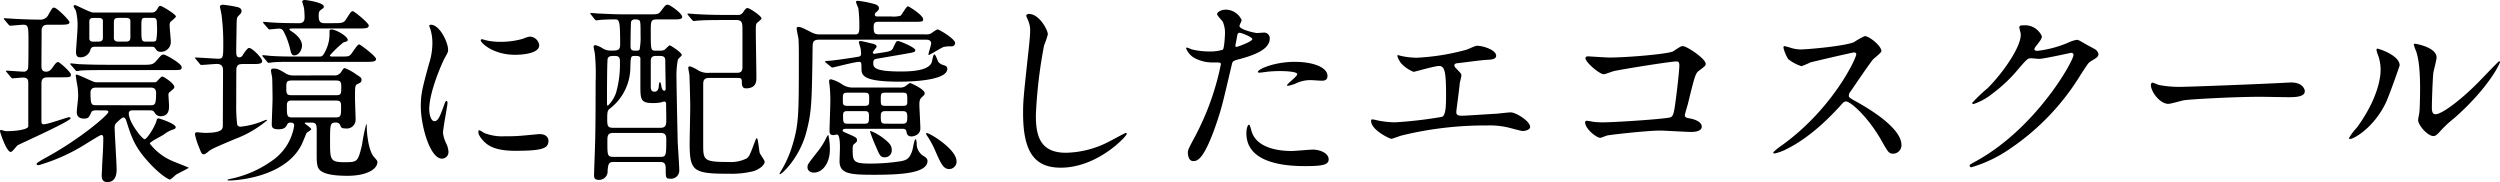
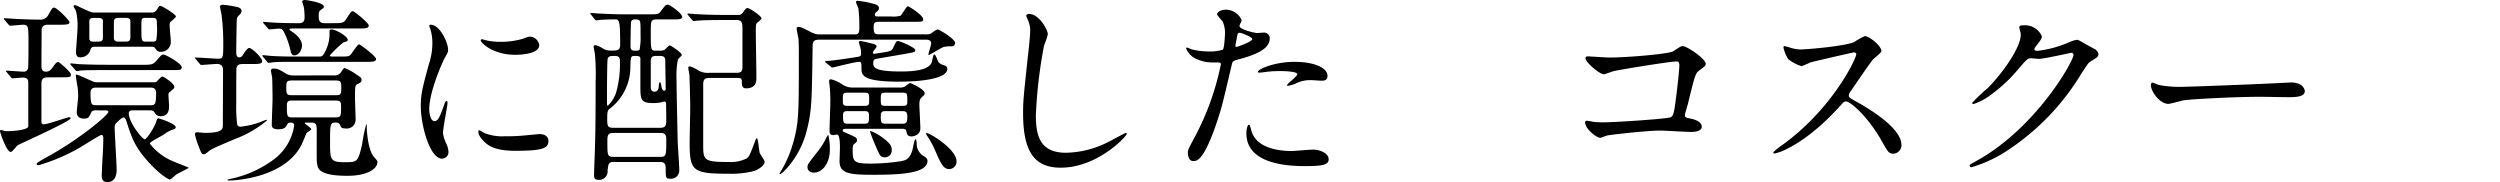
<svg xmlns="http://www.w3.org/2000/svg" width="458.312" height="33.368" viewBox="0 0 458.312 33.368">
  <title>アセット 15</title>
  <path d="M8.783,14.182c-.9,0-1.188.252-1.188,1.26v6.767c0,.36.072.576.432.576.756,0,4.319-1.3,4.643-1.3.144,0,.288.108.288.18,0,.576-9.5,4.788-9.719,4.968-.216.144-.972,1.224-1.26,1.224C1.152,27.86,0,24.153,0,24.081c0-.18.072-.253.18-.253a3.036,3.036,0,0,1,.54.144,1.677,1.677,0,0,0,.612.072c1.368,0,3.744-.252,3.852-.864V15.226c0-.432,0-1.008-.972-1.008-.288,0-1.727.143-1.943.143-.108,0-.18-.108-.324-.252l-.684-.828c-.072-.108-.18-.18-.18-.216,0-.072.108-.108.108-.108.468,0,2.627.18,3.132.18a.757.757,0,0,0,.828-.756c.072-.108.072-4.032.072-4.463,0-2.988,0-3.384-.972-3.384-.36,0-2.088.18-2.375.18-.108,0-.18-.072-.324-.216L.864,3.671a.642.642,0,0,1-.18-.252c0-.072.108-.072.108-.072.4,0,2.268.143,2.628.143,1.547.072,2.843.108,3.816.108A1.631,1.631,0,0,0,8.927,2.591C9.611,1.439,9.611,1.4,9.935,1.4c.5,0,2.808,2.339,2.808,2.664,0,.468-.72.468-1.908.468H8.819c-.4,0-1.08,0-1.187.936,0,.4-.036,6.119-.036,6.623,0,.324,0,1.044.828,1.044.684,0,.936-.36,1.44-1.08.18-.252.5-.684.792-.684.252,0,2.34,1.835,2.34,2.3,0,.5-.18.5-1.872.5Zm8.783,6.047c-.252,0-.72.036-.828.36-.4.828-.468,1.152-1.332,1.152-.972,0-1.332-.5-1.332-1.188,0-.432.252-2.412.252-2.879a13.259,13.259,0,0,0-.108-1.764c-.072-.324-.324-1.908-.324-2.087,0-.036,0-.144.072-.144.252,0,.5.108,2.34.936.972.432,1.044.468,1.548.468h10.4a.642.642,0,0,0,.612-.288c.648-.648.684-.756.936-.756.216,0,2.16,1.26,2.16,1.908,0,.216-.072.288-.756.864a.6.6,0,0,0-.324.576c0,.288.108,1.692.108,2.016,0,.576,0,1.908-1.584,1.908a1.239,1.239,0,0,1-1.08-.72c-.288-.36-.468-.36-.972-.36h-3.1c-.432,0-.648.216-.648.576,0,1.584,2.448,4.715,2.916,4.715.4,0,1.908-2.3,2.2-3.491.072-.252.144-.324.36-.324.144,0,3.132.972,3.132,1.62,0,.216-.252.36-.432.4a5.6,5.6,0,0,0-1.8.972c-.432.288-2.52,1.3-2.52,1.62a10.183,10.183,0,0,0,4,3.132c.5.252,3.132,1.224,3.132,1.3,0,.108-2.016,1.044-2.34,1.3-.18.108-.9.864-1.116.864-.18,0-1.62-.72-3.744-3.024-2.735-2.952-3.275-4.715-4.248-7.775-.108-.288-.216-.576-.54-.576-.288,0-1.008.756-1.332,1.044a1.2,1.2,0,0,0-.252.864c0,1.08.36,6.515.36,7.631,0,1.368-.5,2.3-1.692,2.3-.936,0-1.043-.648-1.043-1.26,0-.324.072-1.116.072-1.692.072-1.512.216-3.2.216-5.219,0-.144-.072-.468-.36-.468-.216,0-2.735,1.584-3.2,1.872a34.185,34.185,0,0,1-8.279,3.671c-.216,0-.4-.072-.4-.252s1.188-.828,1.62-1.079c6.515-3.528,11.555-7.955,11.555-8.423,0-.288-.36-.288-.684-.288ZM26.1,11.878c1.476,0,1.944,0,2.52-.684.9-1.044,1.008-1.188,1.368-1.188.4,0,3.312,1.62,3.312,2.3,0,.54-.18.54-1.908.54H19.438c-.864,0-3.347,0-4.607.072a6.993,6.993,0,0,1-.791.108c-.108,0-.18-.108-.288-.252l-.72-.828c-.144-.144-.144-.18-.144-.216,0-.072,0-.108.072-.108.252,0,1.4.144,1.62.144,1.656.072,3.24.108,4.932.108ZM27.753,2.3a1.077,1.077,0,0,0,.972-.468c.36-.576.4-.756.684-.756s2.844,1.548,2.844,1.944c0,.18-.792.792-.936.936-.108.072-.216.252-.216.72,0,.5.216,2.52.216,3.023a1.8,1.8,0,0,1-1.872,1.8c-.54,0-.72-.216-1.044-.72-.18-.216-.468-.216-.792-.216H17.53c-.648,0-.828.144-.972.612a1.877,1.877,0,0,1-1.872,1.332c-.612,0-.756-.432-.756-1.008,0-.36.288-3.815.288-4.535a10.915,10.915,0,0,0-.288-2.915c0-.144-.432-.72-.432-.864a.227.227,0,0,1,.252-.252C14,.936,16.522,2.3,17.1,2.3ZM18,7.631c.216,0,.864,0,.864-.648v-3.2c0-.36-.4-.5-.828-.5H17.17c-.216,0-.792,0-.792.612v3.24c.108.5.432.5.792.5Zm9.5,11.663c.9,0,1.116-.036,1.116-2.268,0-.972-.684-.972-1.152-.972H17.782c-.5,0-1.187,0-1.187.936,0,2.267.18,2.3,1.152,2.3ZM23.037,7.631c.756,0,.864-.324.864-.828V3.779c0-.36-.4-.5-.791-.5H21.741c-.684,0-.864.216-.864.828V7.091c.072.4.4.54.792.54Zm4.932,0c.324,0,.612-.036.684-.324a12.134,12.134,0,0,0,.108-2.844c0-.72,0-1.188-.684-1.188h-1.44c-.72,0-.72.18-.72,1.872,0,2.232,0,2.484.828,2.484Z" />
  <path d="M35.928,10.871c-.144-.18-.18-.18-.18-.252s.072-.072.144-.072c.648,0,3.563.216,4.139.216.9,0,.9-.288.9-2.952a40.434,40.434,0,0,0-.324-5.148c-.036-.252-.288-1.368-.288-1.44,0-.324.5-.36.54-.36a22.86,22.86,0,0,1,2.808.468c.468.18.612.4.612.684,0,.36-.18.5-.468.792-.4.4-.4.5-.432,1.548,0,.036-.072,4.427-.072,4.859,0,.756,0,1.3.576,1.3a.746.746,0,0,0,.648-.468c.288-.432.828-1.26,1.152-1.26.5,0,2.376,1.8,2.376,2.412,0,.54-.684.54-1.944.54h-1.44c-.756,0-1.152.036-1.331.756-.036.108-.036,5.975-.036,6.335a28.705,28.705,0,0,0,.18,4.067.683.683,0,0,0,.684.324,14.692,14.692,0,0,0,4.14-1.08,3.152,3.152,0,0,1,.539-.18.115.115,0,0,1,.108.108,19.97,19.97,0,0,1-5.8,3.384c-4.032,1.692-4.463,1.908-4.967,2.34a2.426,2.426,0,0,1-.792.5c-.4,0-.468-.144-.972-1.44a12.6,12.6,0,0,1-.684-2.2c0-.324.144-.4.36-.4s1.224.108,1.4.108c3.348,0,3.348-.72,3.348-1.476,0-1.548.036-8.5.036-9.935,0-.791-.252-1.224-1.152-1.224-.432,0-2.412.18-2.808.18-.144,0-.216-.072-.324-.216Zm25.233,2.952a1.445,1.445,0,0,0,1.4-.648c.4-.612.432-.684.684-.684a10.054,10.054,0,0,1,2.124,1.188c.828.54.9.576.9.972,0,.288-.036.432-.576.684-.612.288-.612.288-.612,2.7,0,.54.108,3.239.108,3.815a1.612,1.612,0,0,1-1.872,1.692c-.72,0-.792-.18-.936-.576a.8.8,0,0,0-.828-.5c-1.044,0-1.044.36-1.044,3.492,0,3.311,0,3.779,2.664,3.779,2.412,0,2.447-.108,3.2-3.2a30.577,30.577,0,0,1,.756-3.743c.108,0,.108.072.108.4,0,1.439.36,4.5,1.3,5.543.648.756.648.756.648.972,0,1.332-2.016,2.519-5.472,2.519-4.967,0-5.4-1.188-5.543-2.016-.144-.684-.108-.684-.108-6.3,0-1.044-.108-1.44-.936-1.44H56.122c-.072,0-.252,0-.252.144,0,.072,1.188.828,1.188,1.08,0,.143-.756.576-.864.684-.144.36-.684,1.656-.828,1.98-2.808,5.9-11.375,6.731-13.462,6.731-.072,0-.18,0-.18-.108s.036-.072.468-.18a20.215,20.215,0,0,0,7.991-3.563,9.515,9.515,0,0,0,3.744-6.191c0-.432-.216-.576-.684-.576a.585.585,0,0,0-.612.4c-.216.4-.468.828-1.584.828-1.224,0-1.224-.5-1.224-.972,0-.648.144-3.959.144-4.679,0-.324-.036-3.456-.072-3.744,0-.18-.216-1.116-.216-1.332,0-.4.288-.4.5-.4.684,0,.936.144,2.052.791a2.552,2.552,0,0,0,1.62.468Zm.972-3.456c1.62,0,1.764,0,2.124-.324.288-.252,1.224-1.908,1.584-1.908.216,0,3.1,2.2,3.1,2.664,0,.54-.72.54-1.944.54H54.574c-2.52,0-3.636,0-4.392.072-.144,0-.828.108-.936.108s-.18-.072-.288-.216l-.72-.864c-.108-.108-.144-.18-.144-.216a.1.1,0,0,1,.108-.108c.252,0,1.368.144,1.62.144,1.727.108,3.24.108,4.931.108h3.708c.468,0,.684,0,1.08-.792a6.835,6.835,0,0,0,.864-3.6c0-.4,0-.576.36-.576.828,0,2.988,1.26,2.988,1.908,0,.216-.144.287-.792.468a19.671,19.671,0,0,0-2.483,2.375c0,.216.252.216.4.216ZM48.382,4.355c-.144-.144-.144-.216-.144-.252A.1.1,0,0,1,48.346,4c.216,0,1.116.108,1.3.108,1.368.108,3.815.144,5.184.144.72,0,1.008-.36,1.008-1.044a15.628,15.628,0,0,0-.108-1.764C55.69,1.26,55.4.36,55.4.288c0-.143.18-.288.468-.288.324,0,3.491.468,3.491,1.187,0,.252-.036.288-.576.648-.288.216-.36.468-.36,1.044,0,.864.144,1.368,1.044,1.368h1.439c1.656,0,2.088,0,2.52-.684.864-1.332.936-1.512,1.26-1.512.252,0,2.915,2.16,2.915,2.627,0,.54-.684.54-1.908.54H54.718c-1.476,0-1.656,0-1.656.144s.288.324.612.54c.432.288,1.692,1.26,1.692,2.447,0,.828-.612,1.8-1.4,1.8-.5,0-.612-.4-.828-1.368a13.9,13.9,0,0,0-1.188-3.1.877.877,0,0,0-.864-.432c-.252,0-1.512.143-1.692.143-.144,0-.18-.108-.324-.252Zm13.174,13.1c.864,0,1.008-.108,1.008-1.331,0-.972,0-1.368-1.008-1.368H53.494c-1.008,0-1.008.324-1.008,1.332,0,1.152.072,1.368,1.044,1.368ZM53.6,18.43c-.5,0-1.008,0-1.008.828,0,2.052,0,2.268,1.044,2.268h7.847c1.044,0,1.044-.288,1.044-1.943,0-.828-.036-1.152-1.008-1.152Z" />
  <path d="M79.631,22.209c.612,0,.936-.576,1.728-2.808.216-.612.324-.9.5-.9s.18.36.18.432c0,.4-.828,4.607-.828,5.471a6.426,6.426,0,0,0,.576,1.872,3.882,3.882,0,0,1,.432,1.584,1.206,1.206,0,0,1-1.188,1.224c-2.232,0-3.888-6.119-3.888-9.575,0-2.3.288-3.348,1.512-7.847a12.216,12.216,0,0,0,.612-3.744,8.829,8.829,0,0,0-.36-2.556,4.547,4.547,0,0,1-.216-.648c0-.108.144-.18.288-.18,1.656,0,3.167,3.276,3.167,4.571,0,.4,0,.432-.684,1.656-.4.756-2.772,6.047-2.772,9.287C78.7,21.129,79.055,22.209,79.631,22.209Zm20.913,3.6c0,1.4-1.079,1.836-6.119,1.836-3.527,0-4.859-.9-5.615-1.62-.18-.18-1.116-1.116-1.116-1.8,0-.072,0-.36.18-.36a5.382,5.382,0,0,1,.864.5,8.859,8.859,0,0,0,3.852.612,30.019,30.019,0,0,0,3.131-.108c.5-.036,3.024-.288,3.168-.288C100.257,24.585,100.544,25.376,100.544,25.809ZM98.853,8.279c0,1.764-4,1.764-4.428,1.764-4.067,0-6.3-2.2-6.3-2.664,0-.072.036-.18.252-.18.108,0,.54.144,1.008.252a12.285,12.285,0,0,0,2.448.216,14.529,14.529,0,0,0,3.959-.54c1.08-.4,1.188-.432,1.548-.4A1.8,1.8,0,0,1,98.853,8.279Z" />
  <path d="M121.066,9.287a1.433,1.433,0,0,0,.792-.18c.144-.108.756-.791.936-.791.144,0,2.2,1.331,2.2,1.764,0,.144-.648.684-.72.828a16.165,16.165,0,0,0-.252,3.636c0,1.62.18,9.647.216,11.447.036.756.288,4.427.288,5.219a1.5,1.5,0,0,1-1.656,1.548c-.828,0-.828-.18-.828-1.908,0-1.152-.576-1.152-1.152-1.152h-8.495c-.864,0-.9.54-1.008,1.583a1.552,1.552,0,0,1-1.656,1.692c-.828,0-.828-.54-.828-.9,0-.108.036-1.152.036-1.3.18-4.715.252-6.443.252-15.694a39.3,39.3,0,0,0-.144-5.328c-.036-.18-.216-.972-.216-1.152a.291.291,0,0,1,.288-.324,3.84,3.84,0,0,1,1.224.5,2.8,2.8,0,0,0,1.62.5c1.26,0,1.728,0,1.728-1.188,0-4.535-.18-4.535-1.044-4.535-.648,0-1.692.036-2.34.072-.144,0-.936.108-.972.108-.144,0-.18-.072-.324-.216L108.36,2.7c-.108-.18-.144-.18-.144-.252s.072-.072.144-.072c.216,0,1.224.108,1.44.108.972.036,2.7.144,4.607.144h4.644c1.512,0,1.656,0,2.124-.612.792-1.044.864-1.152,1.26-1.152.36,0,2.628,1.584,2.628,2.231,0,.468-.684.468-1.764.468h-2.916c-1.08,0-1.08.36-1.08,2.2,0,3.419,0,3.527.9,3.527Zm-9.647,1.4c-.144.288-.144,6.7-.144,7.811,0,.756,0,.864.18.864a5.929,5.929,0,0,0,1.512-2.448,19.372,19.372,0,0,0,.684-5.615c0-.54-.036-1.043-.9-1.043C111.96,10.259,111.636,10.259,111.419,10.69Zm9.611,12.743c1.116,0,1.116-.576,1.116-1.62,0-.36-.036-2.808-.036-2.879a.352.352,0,0,0-.36-.324,2.633,2.633,0,0,0-.5.144,6.885,6.885,0,0,1-1.476.144c-2.376,0-2.376-.612-2.376-3.456V10.654c-.108-.4-.432-.4-1.08-.4-.684,0-.684.18-.756,1.872a9.62,9.62,0,0,1-3.744,7.775c-.36.288-.5.432-.5,1.692,0,1.4,0,1.836,1.08,1.836Zm0,5.327c1.116,0,1.116-.216,1.116-3.348,0-.936-.576-1.044-1.08-1.044h-8.639c-1.08,0-1.08.612-1.08,1.584,0,2.519,0,2.808,1.116,2.808ZM117.251,9.106a12.094,12.094,0,0,0,.18-2.7c0-2.34,0-2.628-.4-2.772-.18-.072-.18-.072-.612-.072a.7.7,0,0,0-.72.4c-.072.18-.108,3.923-.108,4.391s0,.936.756.936C116.891,9.287,117.071,9.287,117.251,9.106Zm2.988,1.152c-.54,0-.936.144-.936.936v4.68c0,.4.036.936.684.936s.792-.684.792-1.152c.036-.36.108-.612.216-.612s.252.648.288.972c.072.216.18.612.5.612.252,0,.252-.288.252-.468,0-.72-.072-4.211-.072-5.039,0-.612-.252-.864-.936-.864Zm9.719,4.031c-1.044,0-1.044.684-1.044,1.3V26.672c0,2.736.216,3.024,4.679,3.024a6.469,6.469,0,0,0,3.276-.648c.54-.4.612-.684,1.584-3.24.108-.288.18-.468.288-.468.252,0,.4,2.3.54,2.7.072.252.9,1.332.9,1.62,0,.468-.612,1.188-1.944,1.692a16.448,16.448,0,0,1-4.5.5c-6.7,0-7.307-.432-7.307-5.651,0-.936.108-5.58.108-6.659,0-1.008-.108-4.859-.144-5.687,0-.216-.216-1.224-.216-1.439s.18-.252.324-.252a6.106,6.106,0,0,1,1.476.72,3.419,3.419,0,0,0,2.052.468h5c.828,0,1.008-.288,1.08-.864V5.327c0-1.008-.036-1.656-1.08-1.656h-2.519c-.864,0-3.312,0-4.572.108-.108,0-.612.072-.756.072-.108,0-.18-.072-.324-.216l-.684-.828c-.144-.18-.144-.18-.144-.252s.072-.072.108-.072c.252,0,1.332.108,1.584.108,1.044.072,2.915.144,4.967.144h2.484a1.055,1.055,0,0,0,1.044-.468c.324-.5.54-.792.828-.792.36,0,2.556,1.44,2.556,1.908,0,.18-.684.684-.828.828-.216.216-.216.612-.216,1.656,0,1.188.108,7.091.108,8.423,0,.54,0,1.908-1.908,1.908-.756,0-.756-.684-.756-1.188,0-.72-.288-.72-.828-.72Z" />
  <path d="M169.737,6.3a1.835,1.835,0,0,0,.9-.143c.18-.108,1.008-.756,1.26-.756.288,0,3.2,1.728,3.2,2.484a.627.627,0,0,1-.684.612,5.565,5.565,0,0,0-1.4.108c-.468.144-2.556,1.476-2.736,1.476a.078.078,0,0,1-.072-.072c0-.288.5-1.728.5-2.051,0-.684-.72-.684-.972-.684H150.191c-1.187,0-1.224.468-1.224,1.692-.144,9.827-.144,11.519-1.188,15.406-1.26,4.607-4.427,7.559-4.787,7.559-.072,0-.072-.036-.072-.036a.668.668,0,0,1,.072-.252,19.978,19.978,0,0,0,2.231-4.859c1.224-4,1.224-5.651,1.224-16.414,0-.864,0-2.556-.072-3.311-.036-.252-.324-1.512-.324-1.8,0-.108,0-.324.252-.324.468,0,.72.108,2.412.972a3.2,3.2,0,0,0,1.692.4h6.227c.54,0,.9,0,.9-1.152a25.518,25.518,0,0,0-.18-3.671A9.737,9.737,0,0,1,156.922.4c0-.216.18-.252.36-.252a18.506,18.506,0,0,1,2.952.576c.4.108.9.288.9.792,0,.252-.144.4-.432.648-.288.216-.324.4-.324.5,0,.36.288.36.576.36h2.484a4.716,4.716,0,0,0,1.656-.144c.252-.18,1.044-1.727,1.368-1.727.144,0,2.772,1.62,2.772,2.375,0,.468-.18.468-1.908.468h-6.191c-.612,0-.972.072-.972.9,0,1.044.072,1.4.972,1.4Zm-17.6,21.058c0,2.7-1.44,4.283-2.916,4.283-.576,0-1.188-.288-1.188-1.008,0-.5.18-.684,1.656-2.591a13.131,13.131,0,0,0,1.908-3.024c.036,0,.18-.288.252-.288A11.5,11.5,0,0,1,152.135,27.356Zm9.539-17.71c1.656-.252,1.835-.324,2.124-1.008.468-1.008.54-1.116.828-1.116.36,0,3.168,1.188,3.168,1.656,0,.36-.18.4-1.8.684l-5.219.9c-.432.072-.684.144-.684.756,0,.756,0,1.584,5,1.584,1.908,0,5.147-.108,5.723-1.692.072-.252.252-1.439.468-1.439.252,0,.612,1.224.756,1.4a1.781,1.781,0,0,0,.864.54c.468.144.756.252.756.72,0,2.34-7.955,2.34-8.783,2.34-6.947,0-6.947-1.26-6.947-2.52,0-.828,0-1.116-.432-1.116-.792,0-4.715,1.044-4.9,1.044-.108,0-.18-.072-.324-.18l-.828-.684c-.18-.144-.18-.18-.18-.252s.072-.072,1.008-.144c.468-.036,2.916-.36,4.859-.684.468-.072.72-.108.72-.612,0-.108-.036-.684-.072-.9s-.324-1.008-.324-1.188.18-.216.324-.216c.216,0,1.908.432,2.268.5.5.144.648.288.648.54,0,.18-.684.864-.684,1.044a.244.244,0,0,0,.252.252,2.072,2.072,0,0,0,.5-.072Zm-6.587,13.966c-.216,0-.612,0-.612.324,0,.144.072.18.72.468,1.728.756,1.908.828,1.908,1.3,0,.252-.036.288-.5.684-.252.18-.288.4-.288,1.008,0,2.268.144,2.591,3.383,2.591a36.815,36.815,0,0,0,5.435-.432c.936-.18,1.62-.36,2.124-2.016.108-.324.36-2.016.576-2.016.144,0,.216.54.216.684a2.624,2.624,0,0,0,1.3,2.412c.576.36.684.612.684.864,0,2.232-4.643,2.556-9.754,2.556-4.392,0-6.371-.144-6.371-2.483,0-.36.072-2.088.072-2.484,0-.54,0-2.412-.54-2.412-.072,0-.576.108-.648.108-.648,0-.72-.36-.72-.792,0-.756.144-4.391.144-5.219A27.57,27.57,0,0,0,152.1,15.8c0-.108-.108-.72-.108-.864,0-.288.108-.4.36-.4a6.585,6.585,0,0,1,1.835.792,3.5,3.5,0,0,0,2.34.72h8.351a1.974,1.974,0,0,0,.935-.144c.18-.072.864-.684,1.044-.684.072,0,2.664,1.116,2.664,1.872,0,.18-.108.36-.4.612-.468.432-.576.612-.576,1.584,0,.4.18,3.563.18,4.247,0,1.224-1.26,1.476-1.62,1.476-.792,0-.864-.54-.936-.9-.036-.4-.36-.5-.72-.5Zm.288-6.623c-.864,0-.864.252-.864,1.26,0,.9,0,1.152.864,1.152h3.1c.864,0,.864-.216.864-1.224,0-.936,0-1.188-.864-1.188Zm3.1,5.687c.828,0,.828-.288.828-1.368,0-.684-.072-.936-.792-.936h-3.167c-.756,0-.792.252-.792.972,0,1.152.108,1.332.828,1.332Zm3.023,2.34c1.656,1.188,1.98,1.692,1.98,2.52a1.251,1.251,0,0,1-1.26,1.3c-.792,0-.9-.216-1.728-2.16a25.377,25.377,0,0,1-1.008-2.627C159.586,23.9,160.846,24.549,161.494,25.017Zm4-5.615c.828,0,.828-.252.828-.864,0-1.4,0-1.548-.864-1.548h-3.167c-.828,0-.828.252-.828,1.152,0,1.08,0,1.26.828,1.26Zm-.036,3.275c.792,0,.864-.36.864-1.26,0-.72-.108-1.044-.864-1.044h-3.167c-.576,0-.828.18-.828.828,0,1.116,0,1.476.864,1.476Zm9.9,6.875a1.377,1.377,0,0,1-1.332,1.44c-1.08,0-1.512-.9-2.7-3.636a17.025,17.025,0,0,0-1.476-2.628c-.072-.143-.108-.288-.036-.324C170.1,24.153,175.352,27.284,175.352,29.552Z" />
  <path d="M192.094,6.3a16.508,16.508,0,0,1-.684,2.016A86.513,86.513,0,0,0,189.9,21.129c0,3.635.684,6.875,5.507,6.875a17.725,17.725,0,0,0,7.559-1.872c.54-.252,3.275-1.764,3.419-1.764a.168.168,0,0,1,.18.18c0,.4-5.328,6.191-12.095,6.191-4.679,0-6.911-2.7-6.911-9.935,0-2.231.072-2.952.828-10.007.144-1.187.468-4.139.468-5.147a4.537,4.537,0,0,0-.324-1.764c-.036-.108-.4-.935-.4-.972,0-.252.288-.36.5-.36C190.51,2.556,192.094,5.471,192.094,6.3Z" />
  <path d="M219.06,25.053a48.474,48.474,0,0,0,4.752-13.247c0-.36-.144-.36-1.3-.36a6.919,6.919,0,0,1-3.2-.648,3.462,3.462,0,0,1-1.871-1.944.151.151,0,0,1,.144-.143,7.833,7.833,0,0,1,.828.324,13.217,13.217,0,0,0,3.2.4,7.864,7.864,0,0,0,2.556-.324c.288-.252.4-2.7.4-2.951a4.962,4.962,0,0,0-.432-2.232c-.144-.18-1.008-1.08-1.008-1.332,0-.36.684-.828,1.62-.828a3.247,3.247,0,0,1,2.879,1.908c0,.18-.4.9-.4,1.08,0,.684,2.88,1.3,3.24,1.3.144,0,.936-.072,1.116-.072a1.03,1.03,0,0,1,1.188,1.116c0,2.016-3.059,3.06-5.435,3.708-1.224.324-1.368.36-1.512,1.008-1.835,7.847-1.872,7.883-2.627,10.223-2.484,7.487-3.78,7.487-4.463,7.487-.864,0-.972-1.188-.972-1.584C217.764,27.5,217.944,27.141,219.06,25.053Zm7.6-16.45c.18,0,2.916-.972,2.916-1.439,0-.36-1.944-1.152-2.34-1.152-.216,0-.324.072-.4.432-.144.72-.144.828-.324,1.692C226.475,8.387,226.439,8.6,226.655,8.6Zm2.735,15.262c.756,3.132,4.644,3.815,7.379,3.815.612,0,3.348-.252,3.923-.252,1.224,0,2.88.612,2.88,1.8,0,1.044-1.332,1.224-4.392,1.224-5.832,0-10.691-1.476-10.691-6.011,0-.828.216-1.584.5-1.584C229.138,22.857,229.355,23.757,229.39,23.865Zm7.955-12.526c3.42,0,6.011,1.008,6.011,2.592,0,.864-.756.864-1.044.864-.324,0-1.727-.108-2.016-.108a6.047,6.047,0,0,0-2.664.576,6.288,6.288,0,0,1-1.512.468c-.072,0-.18,0-.18-.108,0-.252,1.872-1.62,1.872-2.016,0-.54-2.556-.576-3.1-.576a21.26,21.26,0,0,0-2.592.144c-.216.036-1.044.144-1.188.144-.036,0-.288,0-.324-.072C230.362,12.778,233.494,11.338,237.345,11.338Z" />
-   <path d="M256.715,10.223a14.225,14.225,0,0,0,3.024.36,41.9,41.9,0,0,0,9-1.44c.324-.072,1.692-.756,2.016-.756,1.116,0,3.528.756,3.528,1.836,0,.684-1.008.72-1.872.756-.828.036-4.5.54-5.255.612-.144,0-.54.072-.54.4a.875.875,0,0,0,.324.54c.864.9.972,1.008.972,1.3,0,.216-.252,1.152-.288,1.331-.144,1.44-.4,3.312-.612,4.967,0,.18-.036.324-.036.4,0,.54.252.684,1.08.684.72,0,5.255-.324,6.228-.36.432-.036,2.268-.252,2.663-.252.972,0,3.564,1.62,3.564,2.664,0,.648-1.224.756-1.332.756-.288,0-1.836-.432-2.268-.54A14.768,14.768,0,0,0,272.553,23a64.326,64.326,0,0,0-15.586,1.836c-.324.072-1.656.612-1.944.612-.144,0-3.671-1.548-3.671-3.312a.227.227,0,0,1,.252-.252,8.906,8.906,0,0,1,1.044.216,17.1,17.1,0,0,0,3.131.324,77.192,77.192,0,0,0,8.6-1.008c.72-.324.72-2.339.72-4.139,0-4.248-.288-5.184-1.3-5.184-.756,0-4.5,1.08-4.643,1.08a6.239,6.239,0,0,1-2.34-1.62c-.36-.5-.756-1.3-.612-1.439A1.264,1.264,0,0,1,256.715,10.223Z" />
  <path d="M295.055,10.546c3.24,0,10.907-.648,11.7-1.152,1.3-.864,1.44-.936,1.764-.936.72,0,4.175,2.3,4.175,3.239,0,.324-.108.432-1.224,1.26-.648.468-.792,1.008-2.016,6.011-.072.324-.576,1.908-.576,2.124,0,.468.324.5.864.612.9.144,2.232.612,2.232,1.512,0,.972-1.656.972-1.944.972-.9,0-4.9-.252-5.723-.252-2.232,0-9.071.756-9.647.9-.216.036-1.116.432-1.3.432-.648,0-2.772-1.62-2.772-2.879a.291.291,0,0,1,.324-.252,9.739,9.739,0,0,1,1.08.18,12.747,12.747,0,0,0,1.836.108c2.483,0,11.915-.647,12.454-.935.432-.216.576-.648.828-2.448.432-3.167.756-6.3.756-7.019,0-.612-.144-.756-.54-.756-1.116,0-10.042,1.44-11.446,1.764-.324.072-1.584.576-1.872.576-.792,0-3.348-2.2-3.348-2.915,0-.288.252-.36.432-.36C291.311,10.331,294.443,10.546,295.055,10.546Z" />
  <path d="M339.874,9.611c-.252,0-7.811,1.764-7.991,1.835a15.474,15.474,0,0,1-1.62.684,7.513,7.513,0,0,1-2.448-1.3,7.345,7.345,0,0,1-.864-2.088c0-.18.036-.288.216-.288.036,0,.828.216.936.252a6.42,6.42,0,0,0,1.908.36c1.224,0,7.991-.576,9.863-1.332a13.725,13.725,0,0,1,1.979-1.116c.864,0,3.06,1.836,3.06,2.736,0,.324-1.332,1.3-1.547,1.547-.72.864-3.564,5.076-4.14,5.9a1.185,1.185,0,0,0-.288.72c0,.324.072.4,1.584,1.224,1.62.936,8.063,4.571,8.063,7.847a1.554,1.554,0,0,1-1.476,1.584c-.828,0-.972-.252-2.231-2.483-2.484-4.355-5.651-7.091-6.443-7.091-.36,0-.468.108-1.26,1.008-1.26,1.332-4.932,5.363-9.611,7.7a8.829,8.829,0,0,1-2.232.828c-.072,0-.252,0-.252-.216a11.146,11.146,0,0,1,1.656-1.332c9.4-6.8,13.679-16.126,13.57-16.7A.4.4,0,0,0,339.874,9.611Z" />
  <path d="M370.187,5c0-.36.5-.36.792-.36a3.363,3.363,0,0,1,3.348,2.016c0,.432-.36.9-1.08,1.8-.18.252-.288.4-.288.576,0,.288.432.288.576.288a20.372,20.372,0,0,0,5.471-1.44,6.721,6.721,0,0,1,1.692-.576c.324,0,.5.108,1.98.972.216.108,1.152.612,1.332.72a1.305,1.305,0,0,1,.684.9c0,.5-.252.648-1.44,1.368-.4.252-.54.468-1.8,2.412a44.018,44.018,0,0,1-12.886,13.534,24.628,24.628,0,0,1-7.163,3.456.323.323,0,0,1-.324-.324c0-.144.108-.216,1.224-.828,10.979-6.047,17.818-18.322,17.818-19.438a.389.389,0,0,0-.4-.4c-.072,0-5.039,1.116-5.9,1.116-.216,0-1.187-.108-1.4-.108-.684,0-.756.072-2.268,1.8a27.066,27.066,0,0,1-4.9,4.68,11,11,0,0,1-3.456,1.908c-.18,0-.252-.108-.252-.216a30.617,30.617,0,0,1,2.844-2.7c2.916-2.915,6.336-7.883,6.047-10.042C370.4,5.939,370.187,5.147,370.187,5Z" />
  <path d="M419.217,15.154c.216,0,.612-.036.792-.036,2.2,0,2.519,1.331,2.519,1.583,0,1.008-1.476,1.116-2.988,1.116-.828,0-4.427-.072-5.147-.072-4.967,0-13.21.468-14.074.648-.432.072-2.375.648-2.808.648-1.548,0-3.2-2.232-3.2-3.455,0-.216.108-.432.288-.432s1.044.4,1.224.432a19.63,19.63,0,0,0,4.391.324C401.4,15.91,413.961,15.442,419.217,15.154Z" />
-   <path d="M437.471,18.645c-2.16,4.679-5.939,6.839-6.659,6.839a.168.168,0,0,1-.18-.18,10.182,10.182,0,0,1,1.44-1.908c3.959-5.436,4.355-9.359,4.355-10.547a7.9,7.9,0,0,0-.612-3.1,2.657,2.657,0,0,1-.144-.648c0-.108.036-.18.18-.18.252,0,4.067,1.224,4.067,3.059C439.918,12.094,438.083,17.278,437.471,18.645Zm5.831,3.348c0-.18.18-1.116.216-1.3.108-.684.144-3.527.144-4.427,0-4.392-.432-5.868-.684-6.767a9.382,9.382,0,0,1-.468-1.3c0-.144.144-.18.216-.18.18,0,3.959.648,3.959,2.519,0,.432-.5,2.3-.576,2.7-.144.972-.288,5.328-.288,6.515,0,.468.036,1.188.684,1.188,1.08,0,4.392-2.375,7.847-5.867.612-.612,3.671-3.852,3.815-3.852a.154.154,0,0,1,.144.144c0,.288-2.088,4.751-8.387,10.294a20.028,20.028,0,0,0-2.484,2.3c-.612.684-.936.936-1.188.972C445.21,25.124,443.3,23,443.3,21.993Z" />
</svg>